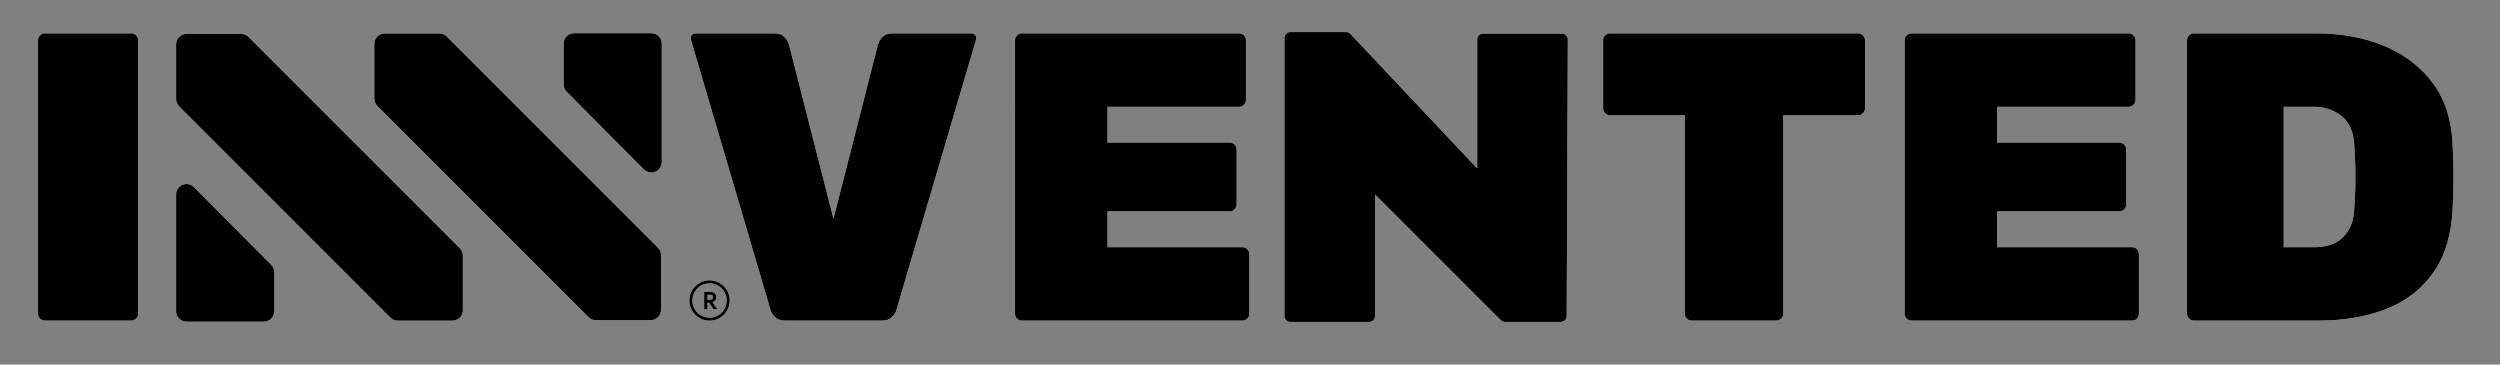
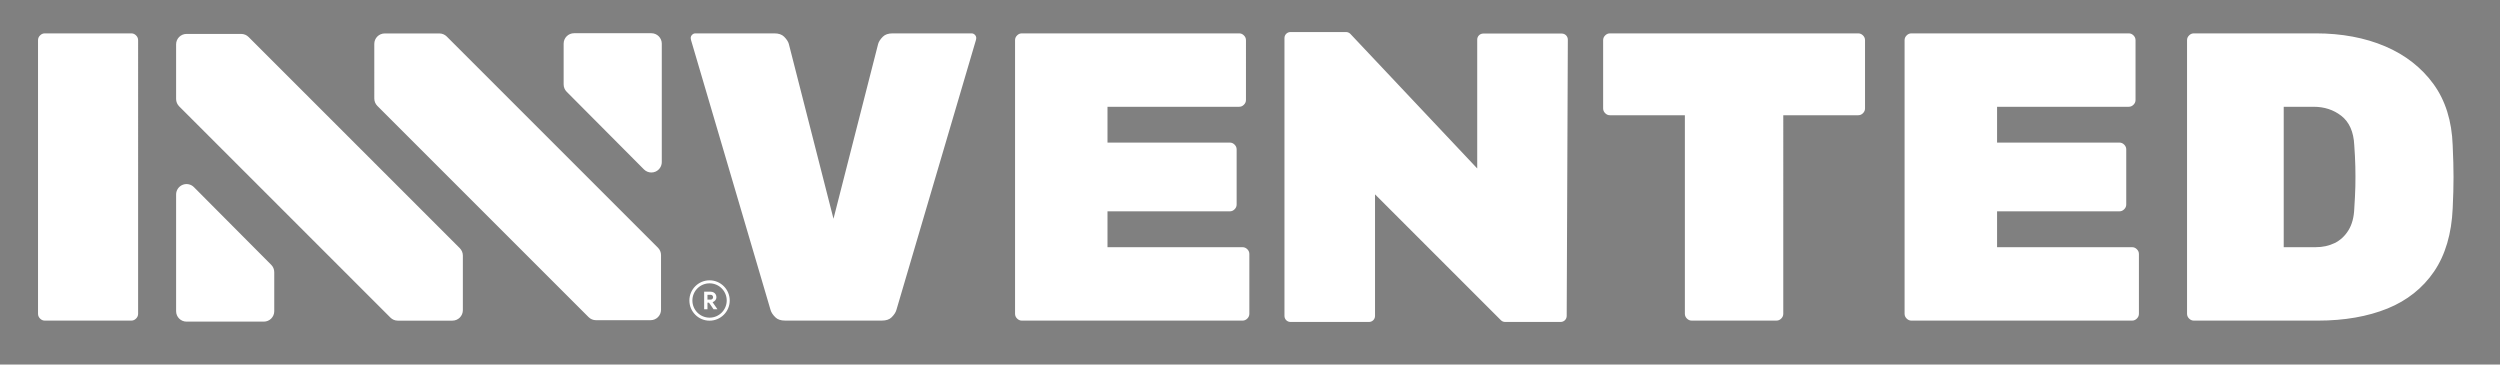
<svg xmlns="http://www.w3.org/2000/svg" version="1.1" id="Layer_1" x="0px" y="0px" width="221.75px" height="32.333px" viewBox="0 0 221.75 32.333" enable-background="new 0 0 221.75 32.333" xml:space="preserve">
  <rect x="0" y="0" width="221.75" height="32.333" fill="#808080" stroke="none" />
  <path fill="#FFFFFF" d="M62.937,24.864c-0.986,0-1.789,0.803-1.789,1.79s0.803,1.79,1.789,1.79c0.987,0,1.79-0.803,1.79-1.79  S63.923,24.864,62.937,24.864 M62.937,28.176c-0.839,0-1.522-0.684-1.522-1.522s0.683-1.522,1.522-1.522  c0.84,0,1.523,0.685,1.523,1.522C64.459,27.495,63.776,28.176,62.937,28.176 M11.643,2.96H3.981c-0.167,0-0.303,0.057-0.427,0.181  C3.43,3.264,3.373,3.401,3.373,3.568v24.261c0,0.168,0.057,0.303,0.181,0.428c0.124,0.123,0.259,0.182,0.427,0.182h7.661  c0.168,0,0.303-0.059,0.427-0.182c0.124-0.125,0.182-0.26,0.182-0.428V3.568c0-0.167-0.058-0.304-0.183-0.428  C11.945,3.017,11.81,2.96,11.643,2.96 M86.173,2.96h-6.985c-0.392,0-0.68,0.096-0.878,0.294c-0.223,0.223-0.365,0.441-0.42,0.646  l-3.96,15.505L69.968,3.893c-0.054-0.198-0.195-0.415-0.42-0.64c-0.197-0.197-0.484-0.293-0.876-0.293h-6.986  c-0.117,0-0.208,0.038-0.295,0.125c-0.087,0.086-0.125,0.178-0.125,0.295c0,0.024,0.003,0.077,0.025,0.163l7.056,23.946  c0.058,0.213,0.2,0.432,0.424,0.652c0.198,0.199,0.484,0.296,0.877,0.296h8.563c0.393,0,0.679-0.097,0.877-0.294  c0.223-0.225,0.365-0.441,0.421-0.646l7.063-23.969c0.017-0.073,0.021-0.125,0.021-0.148c0-0.117-0.039-0.209-0.125-0.296  C86.381,2.998,86.291,2.96,86.173,2.96 M63.213,26.801c0.096-0.035,0.175-0.09,0.238-0.168s0.095-0.166,0.095-0.268  c0-0.094-0.022-0.179-0.065-0.254c-0.044-0.074-0.105-0.133-0.184-0.175c-0.079-0.041-0.169-0.063-0.271-0.063h-0.568v1.558h0.294  v-0.584h0.137l0.402,0.584h0.337v-0.017l-0.417-0.6L63.213,26.801z M63.024,26.577h-0.272v-0.43h0.276  c0.068,0,0.123,0.021,0.162,0.063c0.04,0.043,0.06,0.095,0.06,0.152c0,0.063-0.021,0.115-0.063,0.154  C63.145,26.557,63.09,26.577,63.024,26.577 M189.115,21.926h-11.975v-3.18h10.848c0.166,0,0.303-0.058,0.427-0.183  c0.124-0.123,0.183-0.26,0.183-0.426v-4.882c0-0.166-0.06-0.302-0.184-0.428c-0.124-0.122-0.26-0.18-0.426-0.18h-10.848V9.471  h11.674c0.166,0,0.303-0.058,0.427-0.182c0.124-0.123,0.181-0.259,0.181-0.426V3.568c0-0.167-0.058-0.304-0.182-0.429  c-0.124-0.122-0.26-0.179-0.426-0.179h-19.268c-0.167,0-0.303,0.057-0.427,0.181c-0.124,0.123-0.183,0.259-0.183,0.427v24.261  c0,0.168,0.059,0.303,0.183,0.428c0.124,0.123,0.26,0.182,0.427,0.182h19.567c0.167,0,0.303-0.059,0.427-0.182  c0.123-0.125,0.182-0.26,0.182-0.428v-5.295c0-0.168-0.059-0.303-0.184-0.428C189.417,21.984,189.282,21.926,189.115,21.926   M217.553,12.9v-0.005c-0.072-2.159-0.646-3.991-1.707-5.446c-1.064-1.46-2.506-2.583-4.281-3.339  c-1.793-0.764-3.862-1.15-6.149-1.15H194.6c-0.168,0-0.304,0.057-0.427,0.181c-0.125,0.123-0.182,0.259-0.182,0.427v24.261  c0,0.168,0.057,0.303,0.182,0.428c0.123,0.123,0.259,0.182,0.427,0.182h11.004c2.34,0,4.418-0.363,6.176-1.077  c1.729-0.704,3.117-1.807,4.117-3.271c1.002-1.469,1.562-3.362,1.658-5.629c0.049-1.02,0.073-1.94,0.073-2.744  C217.628,14.915,217.604,13.967,217.553,12.9 M208.92,16.533L208.92,16.533c-0.016,0.584-0.046,1.249-0.096,1.971  c-0.027,0.756-0.199,1.404-0.51,1.912c-0.316,0.517-0.733,0.903-1.239,1.148c-0.492,0.238-1.052,0.361-1.661,0.361h-2.848V9.471  h2.66c0.938,0,1.76,0.268,2.444,0.799c0.709,0.55,1.097,1.422,1.152,2.592c0.05,0.665,0.081,1.31,0.096,1.907  C208.932,15.361,208.932,15.954,208.92,16.533 M138.532,2.977h-6.97c-0.293,0-0.533,0.239-0.533,0.533v11.432L119.77,2.997  c-0.1-0.098-0.237-0.155-0.377-0.155h-4.928c-0.295,0-0.533,0.239-0.533,0.532v24.651c0,0.294,0.238,0.532,0.533,0.532h6.969  c0.293,0,0.531-0.238,0.531-0.532V17.239l11.164,11.163c0.1,0.101,0.234,0.155,0.377,0.155h4.928c0.293,0,0.532-0.238,0.532-0.532  l0.101-24.515C139.064,3.216,138.826,2.977,138.532,2.977 M110.209,21.926H98.235v-3.18h10.848c0.167,0,0.302-0.058,0.426-0.183  c0.123-0.123,0.181-0.258,0.181-0.426v-4.882c0-0.166-0.058-0.302-0.182-0.427c-0.123-0.123-0.259-0.181-0.425-0.181H98.235V9.471  h11.674c0.167,0,0.303-0.058,0.426-0.182c0.124-0.123,0.182-0.259,0.182-0.426V3.568c0-0.167-0.058-0.304-0.183-0.428  c-0.123-0.123-0.259-0.18-0.425-0.18H90.643c-0.167,0-0.303,0.057-0.427,0.181c-0.124,0.123-0.181,0.259-0.181,0.427v24.261  c0,0.168,0.057,0.303,0.181,0.428c0.124,0.123,0.26,0.182,0.427,0.182h19.567c0.167,0,0.302-0.059,0.427-0.182  c0.123-0.125,0.181-0.26,0.181-0.428v-5.295c0-0.168-0.058-0.303-0.182-0.428C110.512,21.984,110.376,21.926,110.209,21.926   M164.816,2.96h-22.01c-0.166,0-0.302,0.057-0.427,0.181c-0.123,0.123-0.181,0.26-0.181,0.427v6.046  c0,0.167,0.058,0.302,0.181,0.427c0.125,0.124,0.259,0.181,0.427,0.181h6.642v17.606c0,0.168,0.058,0.303,0.181,0.428  c0.125,0.123,0.26,0.182,0.428,0.182h7.512c0.166,0,0.303-0.059,0.427-0.182c0.123-0.125,0.181-0.26,0.181-0.428V10.222h6.643  c0.166,0,0.303-0.057,0.427-0.182c0.123-0.124,0.181-0.259,0.181-0.426V3.568c0-0.167-0.058-0.304-0.183-0.429  C165.118,3.017,164.982,2.96,164.816,2.96 M22.047,3.279c-0.173-0.173-0.408-0.27-0.653-0.27h-4.849  c-0.51,0-0.924,0.413-0.924,0.923V8.78c0,0.246,0.098,0.479,0.271,0.654L34.629,28.17c0.172,0.174,0.407,0.271,0.653,0.271h4.848  c0.511,0,0.925-0.414,0.925-0.925v-4.848c0-0.244-0.098-0.479-0.271-0.654L22.047,3.279z M17.2,16.598  c-0.263-0.264-0.661-0.344-1.007-0.202c-0.346,0.144-0.572,0.481-0.572,0.854v10.354c0,0.51,0.414,0.924,0.924,0.924h6.857  c0.511,0,0.924-0.414,0.924-0.924v-3.463c0-0.245-0.096-0.479-0.269-0.652L17.2,16.598z M39.626,3.238  c-0.173-0.173-0.408-0.271-0.653-0.271h-4.849c-0.51,0-0.924,0.414-0.924,0.925V8.74c0,0.245,0.097,0.479,0.271,0.653l18.737,18.736  c0.172,0.174,0.408,0.271,0.652,0.271h4.85c0.509,0,0.923-0.414,0.923-0.924v-4.851c0-0.244-0.097-0.479-0.27-0.651L39.626,3.238z   M57.776,2.947h-6.857c-0.511,0-0.924,0.414-0.924,0.923v3.617c0,0.245,0.096,0.479,0.269,0.652l6.857,6.89  c0.177,0.177,0.414,0.272,0.655,0.272c0.119,0,0.238-0.023,0.353-0.07c0.345-0.143,0.571-0.48,0.571-0.854V3.87  C58.7,3.361,58.286,2.947,57.776,2.947" />
-   <path d="M62.936,24.865c-0.986,0-1.79,0.803-1.79,1.789c0,0.987,0.804,1.791,1.79,1.791c0.986,0,1.79-0.804,1.79-1.791  C64.726,25.667,63.922,24.865,62.936,24.865 M62.936,28.177c-0.84,0-1.522-0.684-1.522-1.523c0-0.838,0.682-1.521,1.522-1.521  s1.523,0.684,1.523,1.521C64.459,27.494,63.776,28.177,62.936,28.177 M11.642,2.96H3.981c-0.167,0-0.304,0.057-0.427,0.181  C3.43,3.264,3.373,3.401,3.373,3.568V27.83c0,0.168,0.057,0.303,0.181,0.427c0.123,0.123,0.259,0.181,0.427,0.181h7.661  c0.167,0,0.303-0.058,0.427-0.181c0.124-0.124,0.182-0.261,0.182-0.427V3.568c0-0.167-0.058-0.304-0.183-0.428  C11.945,3.017,11.809,2.96,11.642,2.96 M86.172,2.96h-6.985c-0.391,0-0.679,0.096-0.877,0.294c-0.223,0.223-0.365,0.441-0.421,0.646  l-3.96,15.505L69.967,3.894c-0.053-0.198-0.195-0.415-0.419-0.64C69.35,3.056,69.063,2.96,68.672,2.96h-6.986  c-0.117,0-0.208,0.038-0.296,0.125c-0.086,0.086-0.125,0.178-0.125,0.295c0,0.024,0.004,0.077,0.026,0.163l7.056,23.946  c0.058,0.213,0.2,0.431,0.424,0.652c0.197,0.199,0.484,0.295,0.877,0.295h8.563c0.392,0,0.679-0.096,0.877-0.293  c0.223-0.225,0.365-0.441,0.421-0.646l7.063-23.969c0.017-0.073,0.021-0.125,0.021-0.148c0-0.117-0.039-0.209-0.126-0.296  C86.381,2.998,86.29,2.96,86.172,2.96 M63.213,26.802c0.095-0.035,0.174-0.091,0.238-0.168c0.062-0.078,0.095-0.167,0.095-0.268  c0-0.094-0.023-0.178-0.066-0.254c-0.043-0.074-0.104-0.133-0.183-0.174c-0.08-0.041-0.169-0.063-0.272-0.063h-0.567v1.558h0.294  v-0.585h0.136l0.403,0.585h0.337v-0.017l-0.417-0.599L63.213,26.802z M63.023,26.578h-0.271v-0.43h0.276  c0.067,0,0.122,0.021,0.162,0.063s0.06,0.093,0.06,0.152c0,0.063-0.022,0.115-0.064,0.154C63.144,26.557,63.09,26.578,63.023,26.578   M189.113,21.926h-11.973v-3.179h10.848c0.166,0,0.303-0.057,0.428-0.182c0.123-0.123,0.18-0.26,0.18-0.427v-4.882  c0-0.166-0.057-0.302-0.182-0.428c-0.123-0.122-0.26-0.18-0.426-0.18h-10.848V9.471h11.674c0.166,0,0.303-0.058,0.426-0.182  c0.123-0.123,0.182-0.259,0.182-0.426V3.568c0-0.167-0.059-0.304-0.182-0.429c-0.125-0.122-0.26-0.179-0.426-0.179h-19.268  c-0.166,0-0.301,0.057-0.426,0.181c-0.123,0.123-0.182,0.259-0.182,0.427V27.83c0,0.168,0.059,0.303,0.182,0.427  c0.125,0.123,0.26,0.181,0.426,0.181h19.566c0.168,0,0.305-0.058,0.428-0.181c0.125-0.124,0.182-0.261,0.182-0.427v-5.297  c0-0.166-0.059-0.301-0.182-0.426C189.418,21.984,189.281,21.926,189.113,21.926 M217.551,12.9v-0.005  c-0.072-2.159-0.645-3.991-1.705-5.446c-1.066-1.46-2.508-2.583-4.281-3.339c-1.795-0.764-3.863-1.15-6.15-1.15h-10.816  c-0.168,0-0.303,0.057-0.426,0.181c-0.125,0.123-0.184,0.259-0.184,0.427V27.83c0,0.168,0.059,0.303,0.184,0.427  c0.123,0.123,0.258,0.181,0.426,0.181h11.004c2.34,0,4.418-0.363,6.174-1.076c1.732-0.705,3.117-1.807,4.119-3.271  c1.002-1.469,1.561-3.363,1.656-5.629c0.051-1.02,0.076-1.941,0.076-2.743S217.602,13.967,217.551,12.9 M208.918,16.533  L208.918,16.533c-0.014,0.584-0.045,1.248-0.096,1.973c-0.025,0.755-0.197,1.402-0.508,1.911c-0.316,0.517-0.732,0.903-1.24,1.149  c-0.49,0.238-1.051,0.36-1.66,0.36h-2.848V9.471h2.66c0.939,0,1.76,0.268,2.445,0.799c0.709,0.55,1.096,1.422,1.152,2.592  c0.049,0.665,0.08,1.31,0.094,1.907C208.93,15.361,208.93,15.955,208.918,16.533 M138.531,2.978h-6.969  c-0.293,0-0.533,0.239-0.533,0.533v11.433L119.768,2.997c-0.098-0.098-0.236-0.155-0.377-0.155h-4.928  c-0.293,0-0.533,0.239-0.533,0.532v24.651c0,0.295,0.24,0.532,0.533,0.532h6.969c0.293,0,0.533-0.237,0.533-0.532V17.24  l11.164,11.162c0.1,0.102,0.232,0.155,0.377,0.155h4.926c0.295,0,0.533-0.237,0.533-0.532l0.1-24.515  C139.064,3.216,138.826,2.978,138.531,2.978 M110.209,21.926H98.235v-3.179h10.848c0.167,0,0.301-0.057,0.426-0.182  c0.123-0.123,0.181-0.259,0.181-0.427v-4.882c0-0.166-0.058-0.302-0.182-0.427c-0.124-0.123-0.259-0.181-0.425-0.181H98.235V9.471  h11.674c0.167,0,0.303-0.058,0.426-0.182c0.124-0.123,0.181-0.259,0.181-0.426V3.568c0-0.167-0.057-0.304-0.182-0.428  c-0.123-0.123-0.259-0.18-0.425-0.18H90.642c-0.167,0-0.303,0.057-0.427,0.181c-0.124,0.123-0.181,0.259-0.181,0.427V27.83  c0,0.168,0.057,0.303,0.181,0.427c0.124,0.123,0.259,0.181,0.427,0.181h19.567c0.167,0,0.302-0.058,0.426-0.181  c0.123-0.124,0.182-0.261,0.182-0.427v-5.297c0-0.166-0.059-0.301-0.182-0.426C110.511,21.984,110.376,21.926,110.209,21.926   M164.814,2.96h-22.008c-0.166,0-0.301,0.057-0.426,0.181c-0.123,0.123-0.182,0.26-0.182,0.427v6.046  c0,0.167,0.059,0.302,0.182,0.427c0.125,0.124,0.258,0.181,0.426,0.181h6.641V27.83c0,0.168,0.059,0.303,0.182,0.427  c0.125,0.123,0.26,0.181,0.426,0.181h7.512c0.168,0,0.305-0.058,0.428-0.181c0.123-0.124,0.18-0.261,0.18-0.427V10.222h6.641  c0.168,0,0.305-0.057,0.428-0.182c0.123-0.124,0.182-0.259,0.182-0.426V3.568c0-0.167-0.059-0.304-0.184-0.429  C165.117,3.017,164.982,2.96,164.814,2.96 M22.047,3.279c-0.173-0.173-0.408-0.27-0.653-0.27h-4.849  c-0.51,0-0.924,0.413-0.924,0.923V8.78c0,0.246,0.097,0.48,0.271,0.654l18.737,18.737c0.172,0.173,0.407,0.27,0.653,0.27h4.848  c0.51,0,0.924-0.414,0.924-0.924v-4.849c0-0.244-0.097-0.479-0.27-0.653L22.047,3.279z M17.2,16.598  c-0.264-0.264-0.661-0.344-1.008-0.202c-0.345,0.145-0.571,0.481-0.571,0.855v10.354c0,0.51,0.414,0.924,0.924,0.924h6.857  c0.511,0,0.924-0.414,0.924-0.924v-3.464c0-0.245-0.097-0.478-0.269-0.651L17.2,16.598z M39.626,3.238  c-0.173-0.173-0.408-0.271-0.653-0.271h-4.849c-0.51,0-0.924,0.414-0.924,0.925V8.74c0,0.245,0.097,0.479,0.27,0.653L52.208,28.13  c0.172,0.173,0.408,0.271,0.652,0.271h4.85c0.509,0,0.923-0.414,0.923-0.924v-4.85c0-0.245-0.097-0.48-0.27-0.653L39.626,3.238z   M57.776,2.947h-6.857c-0.511,0-0.924,0.414-0.924,0.923v3.617c0,0.245,0.096,0.479,0.268,0.652l6.858,6.89  c0.176,0.178,0.414,0.272,0.655,0.272c0.118,0,0.238-0.022,0.353-0.069c0.345-0.144,0.571-0.48,0.571-0.854V3.87  C58.7,3.361,58.286,2.947,57.776,2.947" />
</svg>